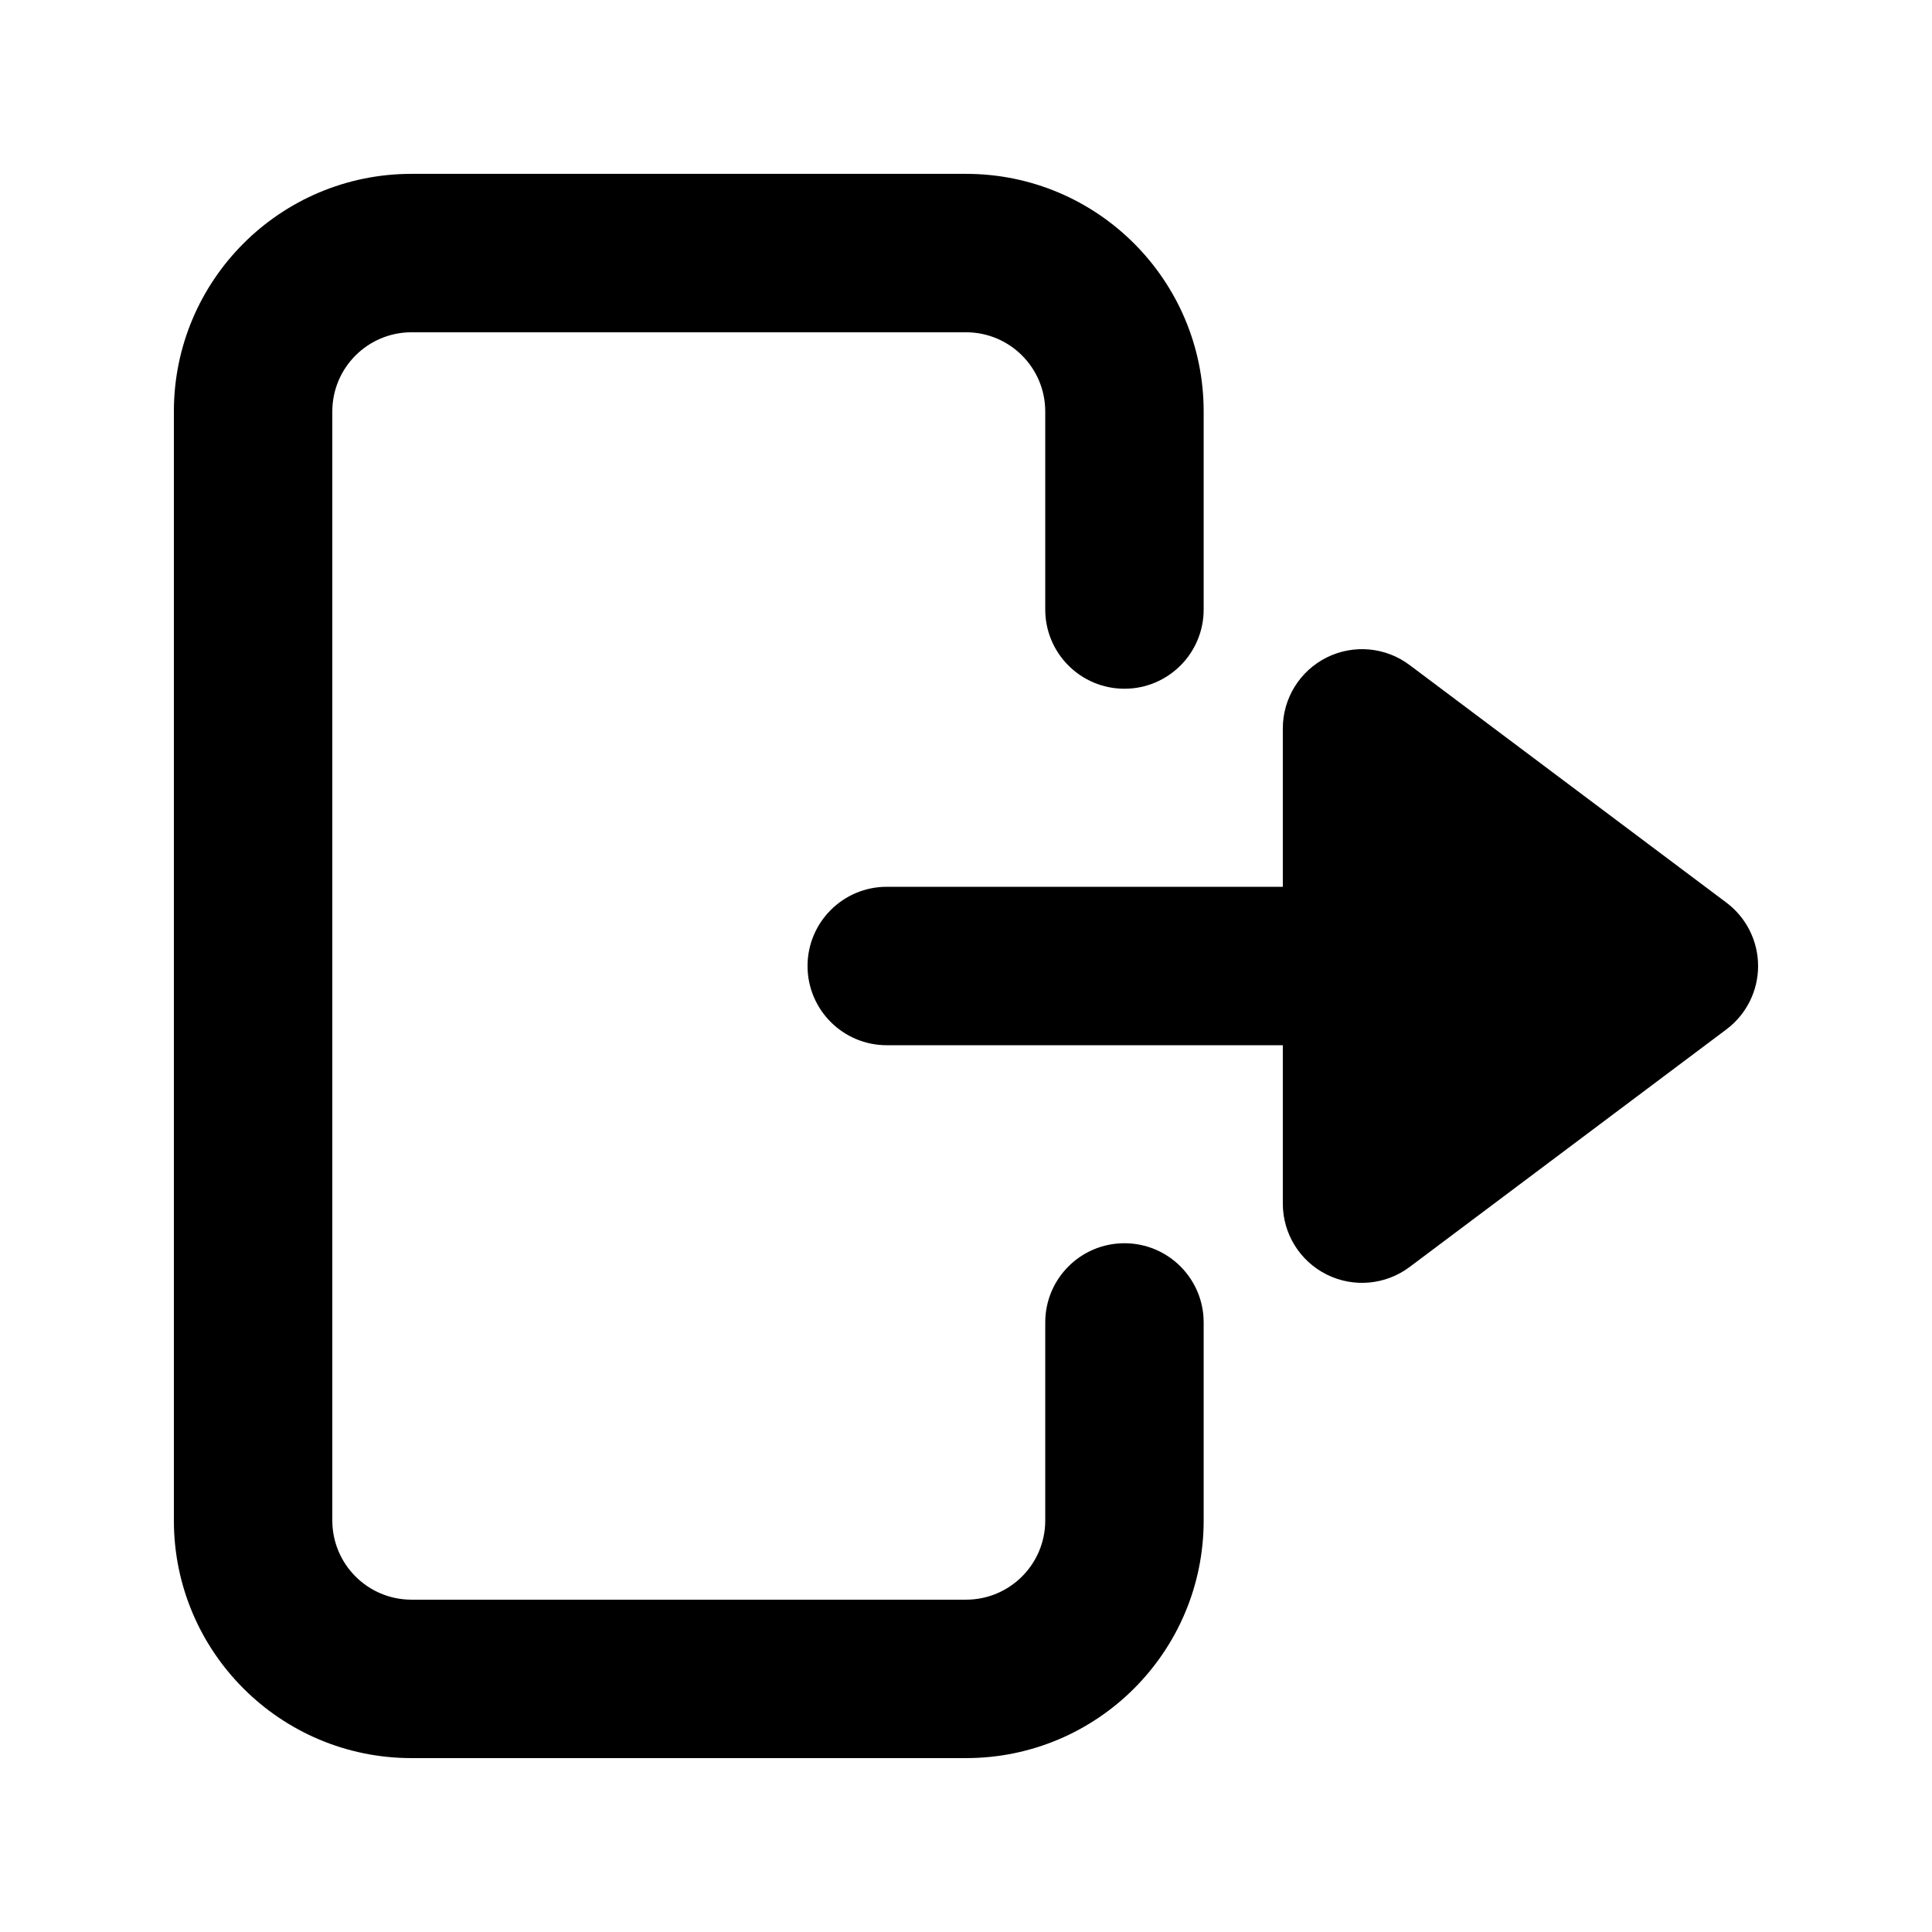
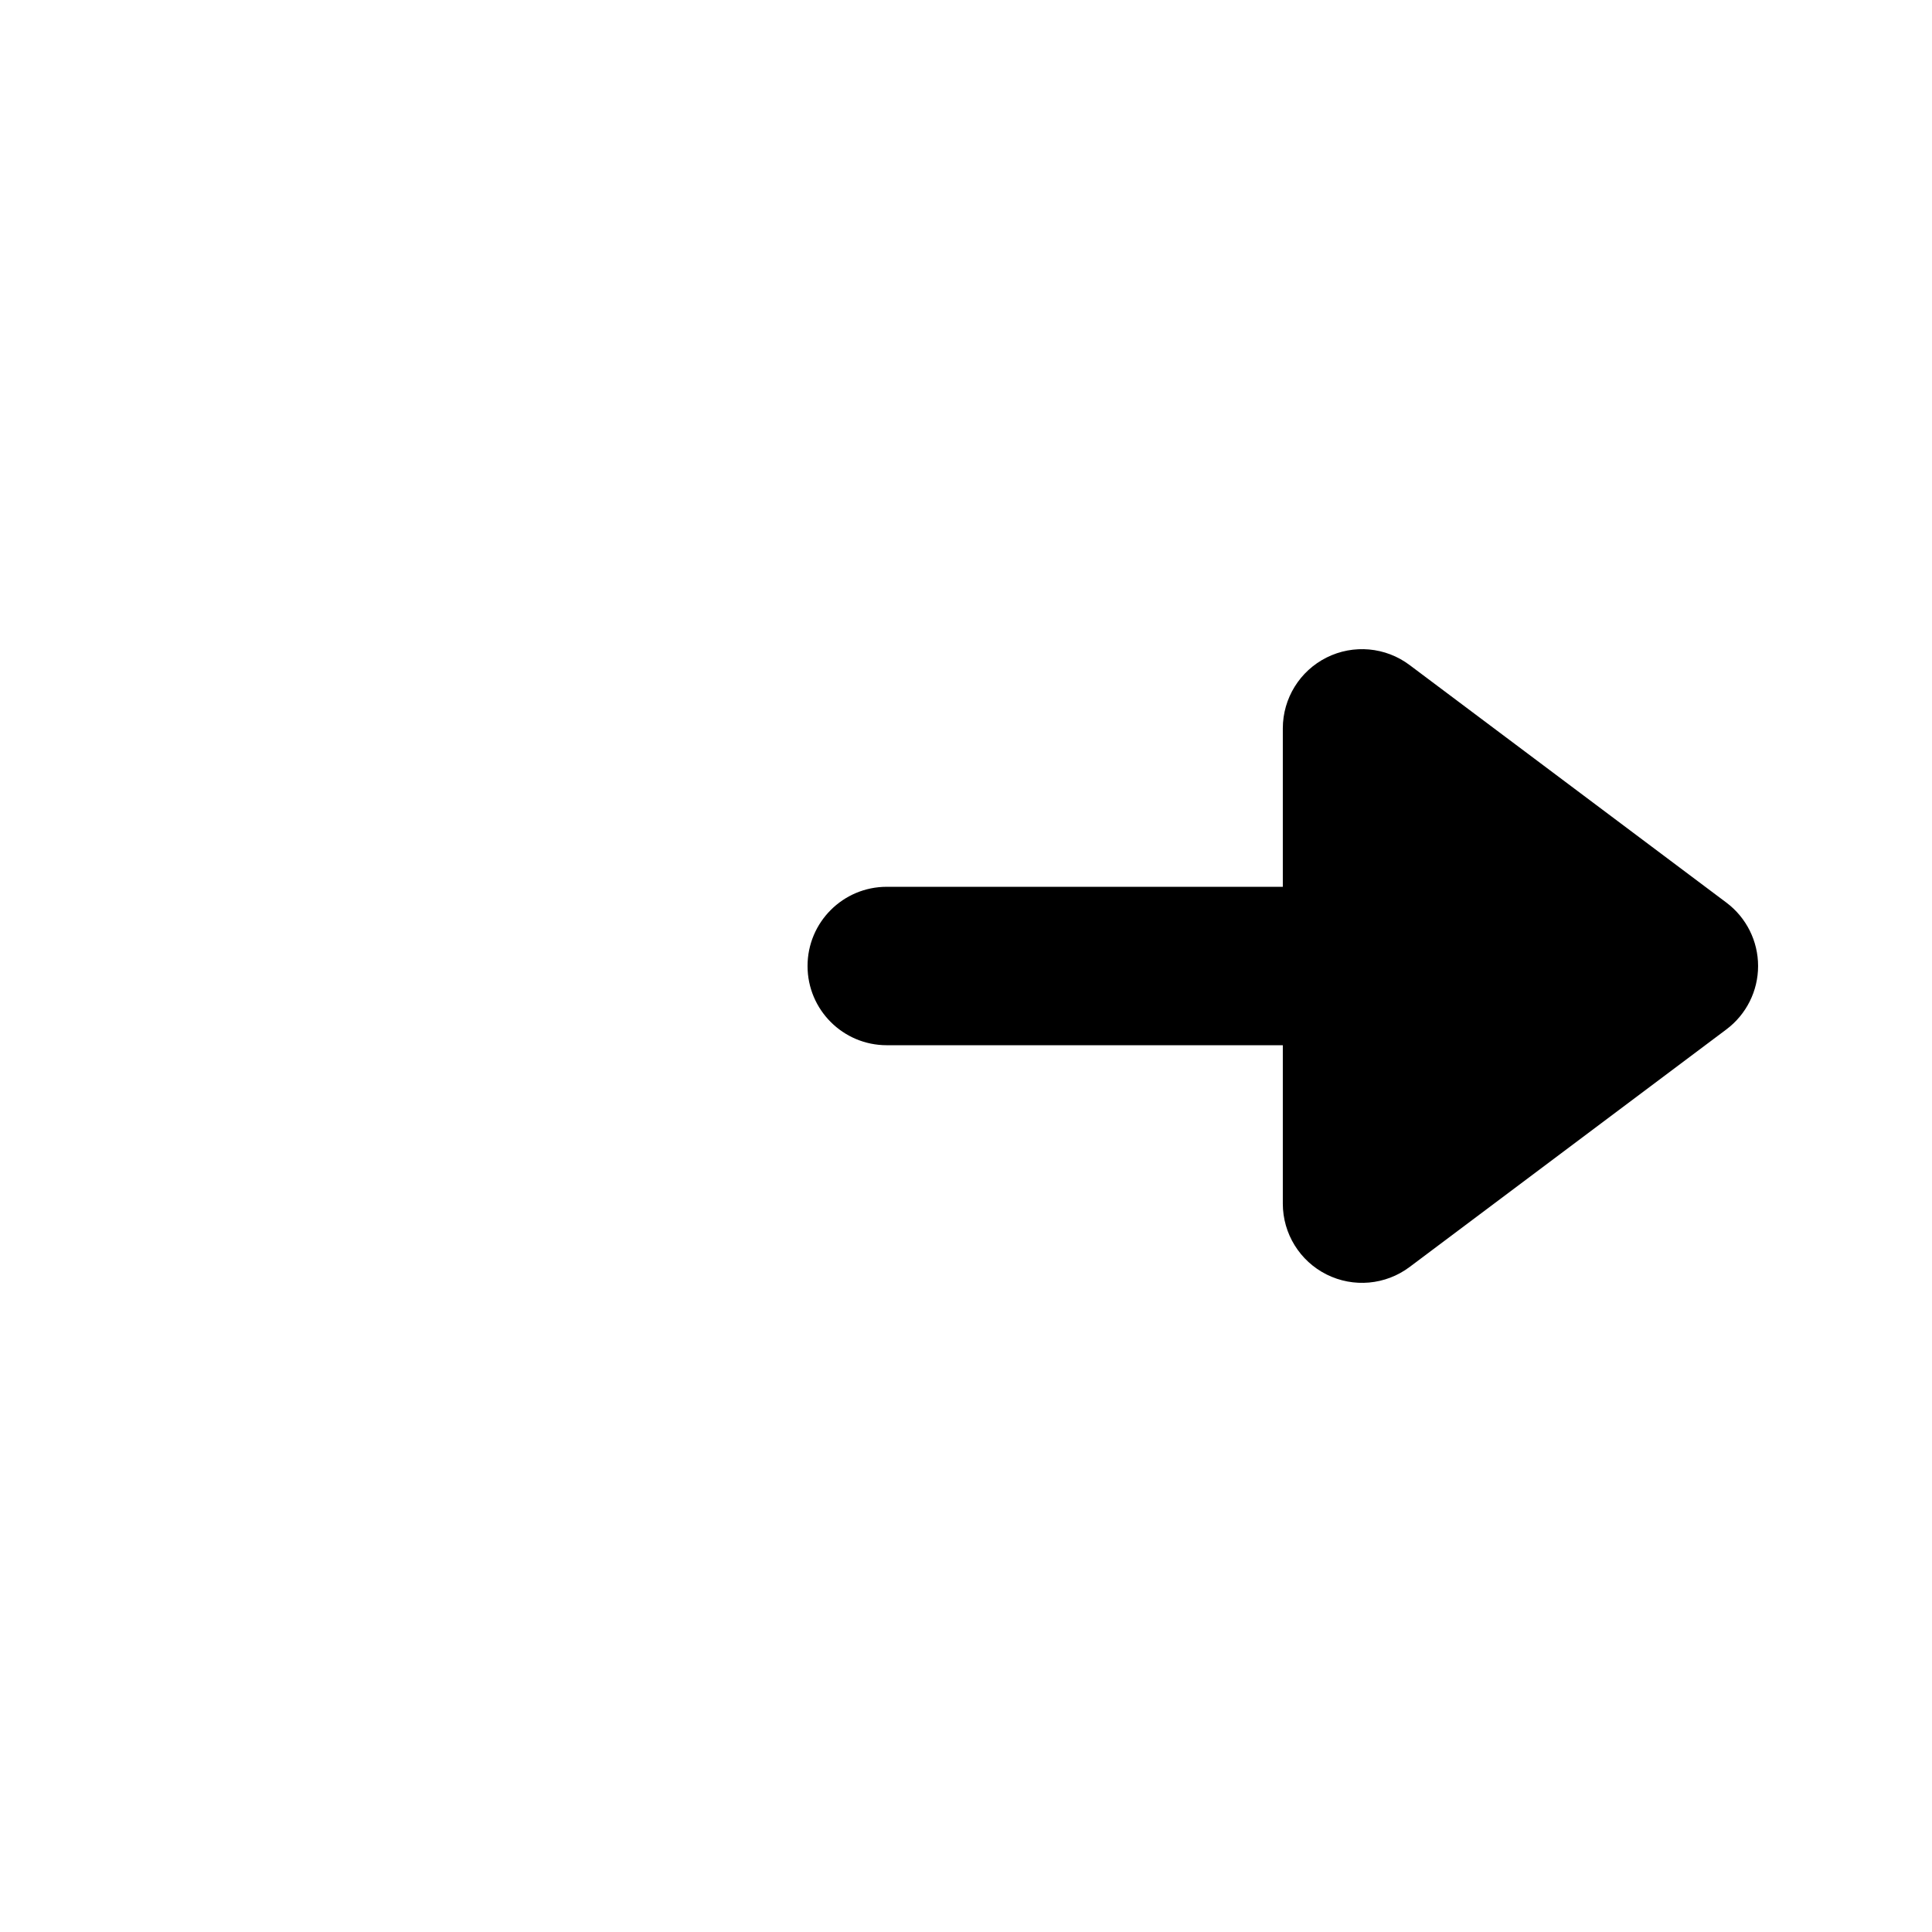
<svg xmlns="http://www.w3.org/2000/svg" fill="#000000" width="800px" height="800px" version="1.1" viewBox="144 144 512 512">
  <g>
-     <path d="m190.08 253.05c0-34.781 28.195-62.977 62.977-62.977h146.95c34.781 0 62.977 28.195 62.977 62.977v52.48c0 11.594-9.398 20.992-20.992 20.992s-20.992-9.398-20.992-20.992v-52.48c0-11.594-9.398-20.992-20.992-20.992h-146.95c-11.594 0-20.992 9.398-20.992 20.992v293.89c0 11.594 9.398 20.992 20.992 20.992h146.95c11.594 0 20.992-9.398 20.992-20.992v-52.48c0-11.594 9.398-20.988 20.992-20.988s20.992 9.395 20.992 20.988v52.48c0 34.785-28.195 62.977-62.977 62.977h-146.95c-34.781 0-62.977-28.191-62.977-62.977z" />
    <path d="m483.96 462.98c0 7.949 4.496 15.219 11.605 18.773 7.113 3.555 15.625 2.789 21.984-1.98l83.969-62.977c5.285-3.965 8.395-10.188 8.395-16.793 0-6.609-3.109-12.828-8.395-16.797l-83.969-62.973c-6.359-4.773-14.871-5.539-21.984-1.984-7.109 3.555-11.605 10.824-11.605 18.777v41.984h-104.96c-11.594 0-20.992 9.398-20.992 20.992s9.398 20.992 20.992 20.992h104.96z" />
  </g>
</svg>